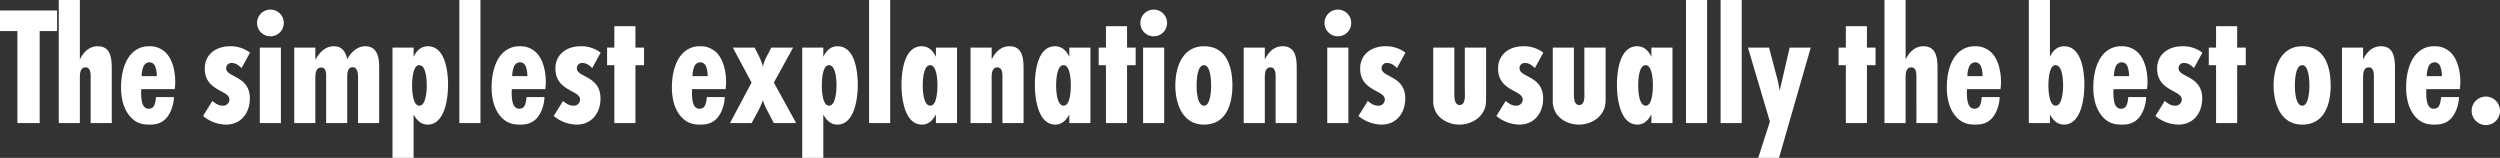
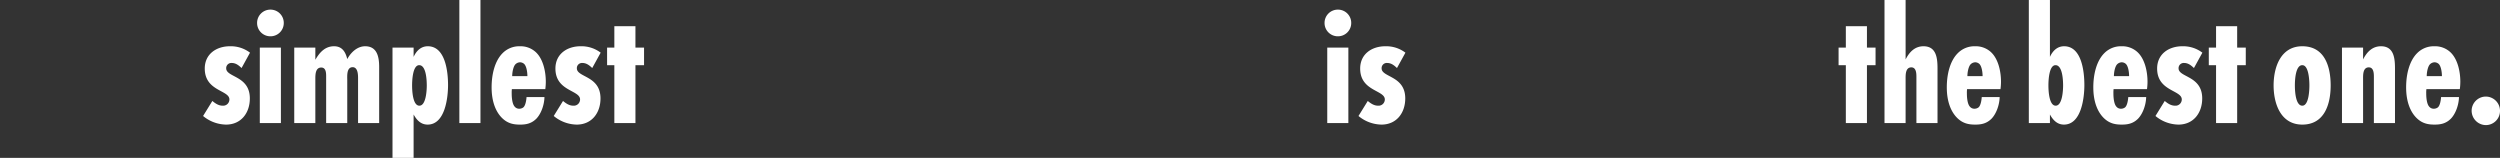
<svg xmlns="http://www.w3.org/2000/svg" width="1347.514" height="85.085" viewBox="0 0 1347.514 85.085">
  <rect x="0" y="0" width="1347.514" height="85.085" fill="#333333" stroke="none" />
  <g id="tit_maincopy" transform="translate(-320 -147.661)">
    <path id="パス_49" data-name="パス 49" d="M33.215-20.293c0-10.1-3.185-21.112-15.288-21.112-11.648,0-15.47,11.284-15.47,21.112S6.279.819,17.927.819C29.939.819,33.215-10.283,33.215-20.293Zm-11.466,0c0,2.457-.273,10.92-3.822,10.92-3.731,0-4-8.281-4-10.92s.273-10.92,4-10.92C21.476-31.213,21.749-22.75,21.749-20.293ZM67.886,0V-29.393c0-5.46-.546-12.012-7.553-12.012-4.732,0-7.644,3.185-9.646,7.1v-6.37H39.312V0H50.687V-23.569c0-2.275-.182-6.461,3.094-6.461,2.639,0,2.73,3.276,2.73,5.1V0ZM92.729-14.014C92.638-12.74,92.274-9.555,91-8.463a3.582,3.582,0,0,1-2.275.728,3.064,3.064,0,0,1-2.366-1.092c-1.274-1.365-1.638-4.55-1.638-7.189a17.553,17.553,0,0,1,.091-2.275H102.83a30.633,30.633,0,0,0,.273-4c0-5.551-1.456-12.194-5.278-15.834a12.068,12.068,0,0,0-8.736-3.276,12.548,12.548,0,0,0-9.282,3.731c-4.186,4.186-5.915,11.375-5.915,18.382,0,8.1,2.457,13.377,5.551,16.471S85.813.819,89.18.819c2.912,0,6.006-.364,8.827-3.185,2.548-2.639,4.277-7.371,4.368-11.648ZM84.994-25.3c0-2,.546-5.1,1.729-6.37a3.649,3.649,0,0,1,2.548-1.092,3.393,3.393,0,0,1,2.093.819c1.274,1.092,1.82,4.277,1.82,6.643ZM124.488-6.643a7.69,7.69,0,0,0-7.644-7.644A7.69,7.69,0,0,0,109.2-6.643a7.769,7.769,0,0,0,7.644,7.735A7.651,7.651,0,0,0,124.488-6.643Z" transform="translate(1543.026 214)" fill="#fff" />
    <path id="パス_48" data-name="パス 48" d="M15.015-66.339H3.64V0H15.015V-4.641c1.638,3,3.913,5.46,7.553,5.46,9.373,0,11.011-14.378,11.011-21.294,0-7.1-1.365-20.93-10.92-20.93-3.731,0-6.188,2.548-7.644,5.733Zm7.1,46.046c0,2.548-.364,10.92-4,10.92S14.2-17.745,14.2-20.293c0-2.457.273-10.92,3.822-10.92C21.84-31.213,22.113-22.932,22.113-20.293Zm35.126,6.279c-.091,1.274-.455,4.459-1.729,5.551a3.582,3.582,0,0,1-2.275.728,3.064,3.064,0,0,1-2.366-1.092c-1.274-1.365-1.638-4.55-1.638-7.189a17.554,17.554,0,0,1,.091-2.275H67.34a30.633,30.633,0,0,0,.273-4c0-5.551-1.456-12.194-5.278-15.834A12.068,12.068,0,0,0,53.6-41.405a12.548,12.548,0,0,0-9.282,3.731C40.131-33.488,38.4-26.3,38.4-19.292c0,8.1,2.457,13.377,5.551,16.471S50.323.819,53.69.819C56.6.819,59.7.455,62.517-2.366c2.548-2.639,4.277-7.371,4.368-11.648ZM49.5-25.3c0-2,.546-5.1,1.729-6.37a3.649,3.649,0,0,1,2.548-1.092,3.393,3.393,0,0,1,2.093.819c1.274,1.092,1.82,4.277,1.82,6.643ZM97.188-37.947a17.119,17.119,0,0,0-10.829-3.458c-7.28,0-13.559,4.186-13.559,12.012,0,12.285,13.286,11.557,13.286,16.653a3.373,3.373,0,0,1-3.64,3.367c-2.184,0-3.913-1.183-5.551-2.548l-5,8.1A19.819,19.819,0,0,0,84.266.819c8.19,0,12.831-6.37,12.831-14.105,0-12.285-12.74-11.284-12.74-16.2A2.77,2.77,0,0,1,87.269-32.4c2.275,0,3.822,1.274,5.369,2.73Zm23.387,6.734v-9.464h-4.641V-52.234H104.559v11.557h-3.913v9.464h3.913V0h11.375V-31.213Z" transform="translate(1409.908 214)" fill="#fff" />
    <path id="パス_47" data-name="パス 47" d="M20.748-31.213v-9.464H16.107V-52.234H4.732v11.557H.819v9.464H4.732V0H16.107V-31.213ZM54.145,0V-29.393c0-5.46-.546-12.012-7.553-12.012-4.732,0-7.644,3.185-9.646,7.1V-66.339H25.571V0H36.946V-23.569c0-2.275-.182-6.461,3.094-6.461,2.639,0,2.73,3.276,2.73,5.1V0ZM77.987-14.014c-.091,1.274-.455,4.459-1.729,5.551a3.582,3.582,0,0,1-2.275.728,3.064,3.064,0,0,1-2.366-1.092c-1.274-1.365-1.638-4.55-1.638-7.189a17.555,17.555,0,0,1,.091-2.275H88.088a30.633,30.633,0,0,0,.273-4c0-5.551-1.456-12.194-5.278-15.834a12.068,12.068,0,0,0-8.736-3.276,12.548,12.548,0,0,0-9.282,3.731C60.879-33.488,59.15-26.3,59.15-19.292c0,8.1,2.457,13.377,5.551,16.471s6.37,3.64,9.737,3.64c2.912,0,6.006-.364,8.827-3.185,2.548-2.639,4.277-7.371,4.368-11.648ZM70.252-25.3c0-2,.546-5.1,1.729-6.37a3.649,3.649,0,0,1,2.548-1.092,3.393,3.393,0,0,1,2.093.819c1.274,1.092,1.82,4.277,1.82,6.643Z" transform="translate(1310.187 214)" fill="#fff" />
-     <path id="パス_46" data-name="パス 46" d="M32.123-40.677H20.657v23.3c0,2.184.637,7.644-2.821,7.644-2.73,0-2.821-3.913-2.821-5.915V-40.677H3.64v28.119A12.488,12.488,0,0,0,5.278-5.551C7.826-1.365,12.922.819,17.745.819S27.573-1.365,30.212-5.46c1.638-2.548,1.911-4.732,1.911-7.735Zm30.849,2.73a17.119,17.119,0,0,0-10.829-3.458c-7.28,0-13.559,4.186-13.559,12.012,0,12.285,13.286,11.557,13.286,16.653a3.373,3.373,0,0,1-3.64,3.367c-2.184,0-3.913-1.183-5.551-2.548l-5.005,8.1A19.819,19.819,0,0,0,50.05.819c8.19,0,12.831-6.37,12.831-14.105,0-12.285-12.74-11.284-12.74-16.2A2.77,2.77,0,0,1,53.053-32.4c2.275,0,3.822,1.274,5.369,2.73Zm33.579-2.73H85.085v23.3c0,2.184.637,7.644-2.821,7.644-2.73,0-2.821-3.913-2.821-5.915V-40.677H68.068v28.119a12.488,12.488,0,0,0,1.638,7.007C72.254-1.365,77.35.819,82.173.819S92-1.365,94.64-5.46c1.638-2.548,1.911-4.732,1.911-7.735ZM132.587,0V-40.677H121.212v5c-1.456-3.185-3.913-5.733-7.644-5.733-9.555,0-10.92,13.832-10.92,20.93,0,6.916,1.638,21.294,11.011,21.294,3.64,0,5.915-2.457,7.553-5.46V0ZM122.031-20.293c0,2.457-.273,10.92-3.822,10.92-3.822,0-4.1-8.281-4.1-10.92,0-2.548.273-10.92,4-10.92C121.758-31.213,122.031-22.841,122.031-20.293ZM151.242,0V-66.339H139.867V0ZM169.9,0V-66.339H158.522V0Zm37.219-40.677H195.741l-5.369,23.2a65.316,65.316,0,0,0-1.82-8.372l-3.913-14.833H173.264L185.094-.819l-6.279,19.565h11.193Z" transform="translate(1088.89 214)" fill="#fff" />
    <path id="パス_45" data-name="パス 45" d="M16.744-53.963a7.146,7.146,0,0,0-7.189-7.189,7.146,7.146,0,0,0-7.189,7.189,7.146,7.146,0,0,0,7.189,7.189A7.146,7.146,0,0,0,16.744-53.963ZM15.2,0V-40.677H3.822V0ZM45.955-37.947a17.119,17.119,0,0,0-10.829-3.458c-7.28,0-13.559,4.186-13.559,12.012,0,12.285,13.286,11.557,13.286,16.653a3.373,3.373,0,0,1-3.64,3.367c-2.184,0-3.913-1.183-5.551-2.548l-5.005,8.1A19.819,19.819,0,0,0,33.033.819c8.19,0,12.831-6.37,12.831-14.105,0-12.285-12.74-11.284-12.74-16.2A2.77,2.77,0,0,1,36.036-32.4c2.275,0,3.822,1.274,5.369,2.73Z" transform="translate(1031.575 214)" fill="#fff" />
-     <path id="パス_44" data-name="パス 44" d="M21.2-14.014c-.091,1.274-.455,4.459-1.729,5.551a3.582,3.582,0,0,1-2.275.728,3.064,3.064,0,0,1-2.366-1.092c-1.274-1.365-1.638-4.55-1.638-7.189a17.554,17.554,0,0,1,.091-2.275H31.3a30.633,30.633,0,0,0,.273-4c0-5.551-1.456-12.194-5.278-15.834a12.068,12.068,0,0,0-8.736-3.276,12.548,12.548,0,0,0-9.282,3.731C4.1-33.488,2.366-26.3,2.366-19.292c0,8.1,2.457,13.377,5.551,16.471s6.37,3.64,9.737,3.64c2.912,0,6.006-.364,8.827-3.185,2.548-2.639,4.277-7.371,4.368-11.648ZM13.468-25.3c0-2,.546-5.1,1.729-6.37a3.649,3.649,0,0,1,2.548-1.092,3.393,3.393,0,0,1,2.093.819c1.274,1.092,1.82,4.277,1.82,6.643ZM69.342,0,57.33-21.84,67.7-40.677H55.965l-2.093,4a23.748,23.748,0,0,0-2.457,6.188A32.048,32.048,0,0,0,49.14-36.4l-2.184-4.277H35.217l10.1,18.837L33.67,0H45.318l3.731-6.825a51.687,51.687,0,0,0,2.366-5.46A28.543,28.543,0,0,0,53.6-7.1L57.33,0ZM83.993-40.677H72.618V18.746H83.993V-4.641c1.638,3,3.913,5.46,7.553,5.46,9.373,0,11.011-14.378,11.011-21.294,0-7.1-1.365-20.93-10.92-20.93-3.731,0-6.188,2.548-7.644,5.733Zm7.1,20.384c0,2.548-.364,10.92-4,10.92s-3.913-8.372-3.913-10.92c0-2.457.273-10.92,3.822-10.92C90.818-31.213,91.091-22.932,91.091-20.293ZM120.029,0V-66.339H108.654V0Zm36.036,0V-40.677H144.69v5c-1.456-3.185-3.913-5.733-7.644-5.733-9.555,0-10.92,13.832-10.92,20.93,0,6.916,1.638,21.294,11.011,21.294,3.64,0,5.915-2.457,7.553-5.46V0ZM145.509-20.293c0,2.457-.273,10.92-3.822,10.92-3.822,0-4.1-8.281-4.1-10.92,0-2.548.273-10.92,4-10.92C145.236-31.213,145.509-22.841,145.509-20.293ZM191.919,0V-29.393c0-5.46-.546-12.012-7.553-12.012-4.732,0-7.644,3.185-9.646,7.1v-6.37H163.345V0H174.72V-23.569c0-2.275-.182-6.461,3.094-6.461,2.639,0,2.73,3.276,2.73,5.1V0Zm36.036,0V-40.677H216.58v5c-1.456-3.185-3.913-5.733-7.644-5.733-9.555,0-10.92,13.832-10.92,20.93,0,6.916,1.638,21.294,11.011,21.294,3.64,0,5.915-2.457,7.553-5.46V0ZM217.4-20.293c0,2.457-.273,10.92-3.822,10.92-3.822,0-4.1-8.281-4.1-10.92,0-2.548.273-10.92,4-10.92C217.126-31.213,217.4-22.841,217.4-20.293Zm34.944-10.92v-9.464H247.7V-52.234H236.327v11.557h-3.913v9.464h3.913V0H247.7V-31.213Zm16.926-22.75a7.146,7.146,0,0,0-7.189-7.189,7.146,7.146,0,0,0-7.189,7.189,7.146,7.146,0,0,0,7.189,7.189A7.146,7.146,0,0,0,269.269-53.963ZM267.722,0V-40.677H256.347V0Zm36.764-20.293c0-10.1-3.185-21.112-15.288-21.112-11.648,0-15.47,11.284-15.47,21.112S277.55.819,289.2.819C301.21.819,304.486-10.283,304.486-20.293Zm-11.466,0c0,2.457-.273,10.92-3.822,10.92-3.731,0-4-8.281-4-10.92s.273-10.92,4-10.92C292.747-31.213,293.02-22.75,293.02-20.293ZM339.157,0V-29.393c0-5.46-.546-12.012-7.553-12.012-4.732,0-7.644,3.185-9.646,7.1v-6.37H310.583V0h11.375V-23.569c0-2.275-.182-6.461,3.094-6.461,2.639,0,2.73,3.276,2.73,5.1V0Z" transform="translate(679.784 214)" fill="#fff" />
    <path id="パス_43" data-name="パス 43" d="M27.209-37.947A17.119,17.119,0,0,0,16.38-41.405c-7.28,0-13.559,4.186-13.559,12.012,0,12.285,13.286,11.557,13.286,16.653a3.373,3.373,0,0,1-3.64,3.367c-2.184,0-3.913-1.183-5.551-2.548l-5,8.1A19.819,19.819,0,0,0,14.287.819c8.19,0,12.831-6.37,12.831-14.105,0-12.285-12.74-11.284-12.74-16.2A2.77,2.77,0,0,1,17.29-32.4c2.275,0,3.822,1.274,5.369,2.73Zm18.2-16.016a7.146,7.146,0,0,0-7.189-7.189,7.146,7.146,0,0,0-7.189,7.189,7.146,7.146,0,0,0,7.189,7.189A7.146,7.146,0,0,0,45.409-53.963ZM43.862,0V-40.677H32.487V0ZM96.824,0V-30.212c0-5.278-1-11.193-7.553-11.193-4.277,0-7.735,3.367-9.646,6.916-.91-3.822-2.73-6.916-7.1-6.916-4.914,0-7.826,3.367-10.1,7.28v-6.552H51.051V0H62.426V-23.751c0-2.275,0-6.188,3.185-6.188,2.548,0,2.639,2.912,2.639,4.732V0H79.625V-23.023c0-2.275-.455-7.1,2.912-7.1,2.73,0,2.912,3.822,2.912,5.733V0Zm18.564-40.677H104.013V18.746h11.375V-4.641c1.638,3,3.913,5.46,7.553,5.46,9.373,0,11.011-14.378,11.011-21.294,0-7.1-1.365-20.93-10.92-20.93-3.731,0-6.188,2.548-7.644,5.733Zm7.1,20.384c0,2.548-.364,10.92-4,10.92s-3.913-8.372-3.913-10.92c0-2.457.273-10.92,3.822-10.92C122.213-31.213,122.486-22.932,122.486-20.293ZM151.424,0V-66.339H140.049V0Zm24.843-14.014c-.091,1.274-.455,4.459-1.729,5.551a3.582,3.582,0,0,1-2.275.728A3.064,3.064,0,0,1,169.9-8.827c-1.274-1.365-1.638-4.55-1.638-7.189a17.556,17.556,0,0,1,.091-2.275h18.018a30.634,30.634,0,0,0,.273-4c0-5.551-1.456-12.194-5.278-15.834a12.068,12.068,0,0,0-8.736-3.276,12.548,12.548,0,0,0-9.282,3.731c-4.186,4.186-5.915,11.375-5.915,18.382,0,8.1,2.457,13.377,5.551,16.471s6.37,3.64,9.737,3.64c2.912,0,6.006-.364,8.827-3.185,2.548-2.639,4.277-7.371,4.368-11.648ZM168.532-25.3c0-2,.546-5.1,1.729-6.37a3.649,3.649,0,0,1,2.548-1.092,3.393,3.393,0,0,1,2.093.819c1.274,1.092,1.82,4.277,1.82,6.643Zm47.684-12.649a17.119,17.119,0,0,0-10.829-3.458c-7.28,0-13.559,4.186-13.559,12.012,0,12.285,13.286,11.557,13.286,16.653a3.373,3.373,0,0,1-3.64,3.367c-2.184,0-3.913-1.183-5.551-2.548l-5.005,8.1A19.819,19.819,0,0,0,203.294.819c8.19,0,12.831-6.37,12.831-14.105,0-12.285-12.74-11.284-12.74-16.2A2.77,2.77,0,0,1,206.3-32.4c2.275,0,3.822,1.274,5.369,2.73ZM239.6-31.213v-9.464h-4.641V-52.234H223.587v11.557h-3.913v9.464h3.913V0h11.375V-31.213Z" transform="translate(427.547 214)" fill="#fff" />
-     <path id="パス_42" data-name="パス 42" d="M30.758-49.6V-60.7H0v11.1H9.373V0H21.385V-49.6ZM60.242,0V-29.393c0-5.46-.546-12.012-7.553-12.012-4.732,0-7.644,3.185-9.646,7.1V-66.339H31.668V0H43.043V-23.569c0-2.275-.182-6.461,3.094-6.461,2.639,0,2.73,3.276,2.73,5.1V0ZM84.084-14.014c-.091,1.274-.455,4.459-1.729,5.551a3.582,3.582,0,0,1-2.275.728,3.064,3.064,0,0,1-2.366-1.092c-1.274-1.365-1.638-4.55-1.638-7.189a17.555,17.555,0,0,1,.091-2.275H94.185a30.633,30.633,0,0,0,.273-4c0-5.551-1.456-12.194-5.278-15.834a12.068,12.068,0,0,0-8.736-3.276,12.548,12.548,0,0,0-9.282,3.731c-4.186,4.186-5.915,11.375-5.915,18.382,0,8.1,2.457,13.377,5.551,16.471s6.37,3.64,9.737,3.64c2.912,0,6.006-.364,8.827-3.185,2.548-2.639,4.277-7.371,4.368-11.648ZM76.349-25.3c0-2,.546-5.1,1.729-6.37a3.649,3.649,0,0,1,2.548-1.092,3.393,3.393,0,0,1,2.093.819c1.274,1.092,1.82,4.277,1.82,6.643Z" transform="translate(320 214)" fill="#fff" />
  </g>
</svg>